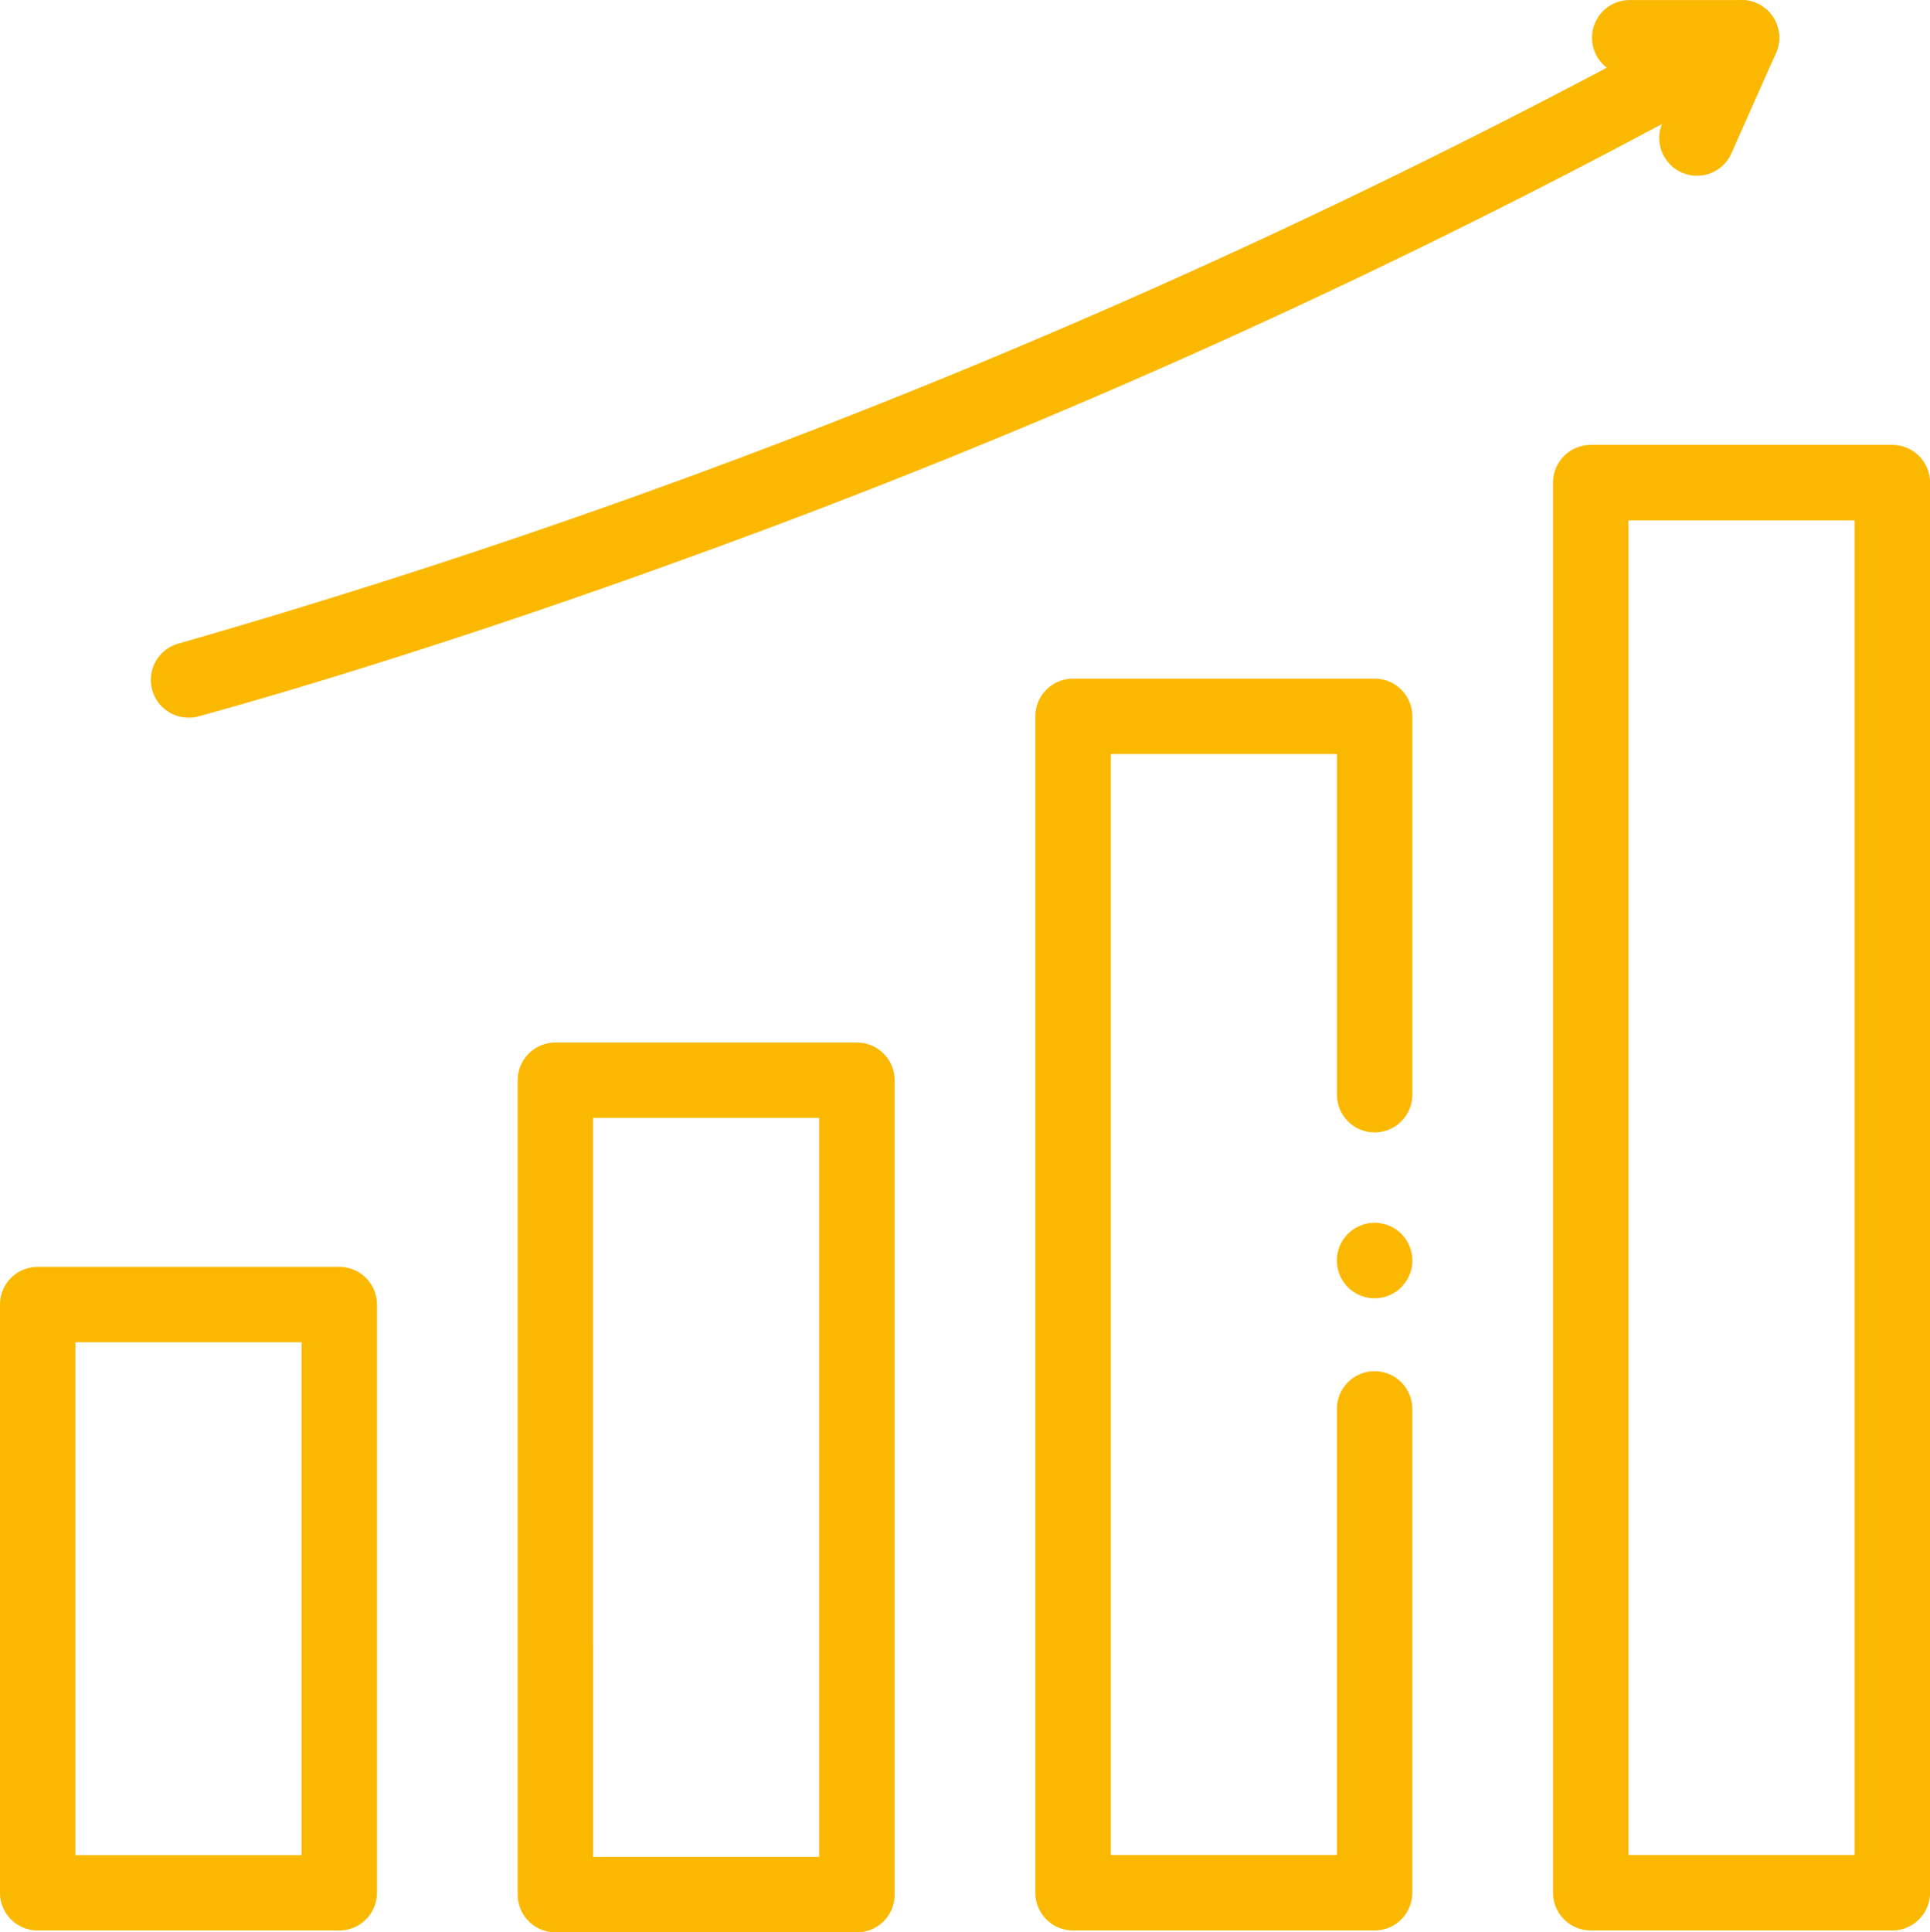
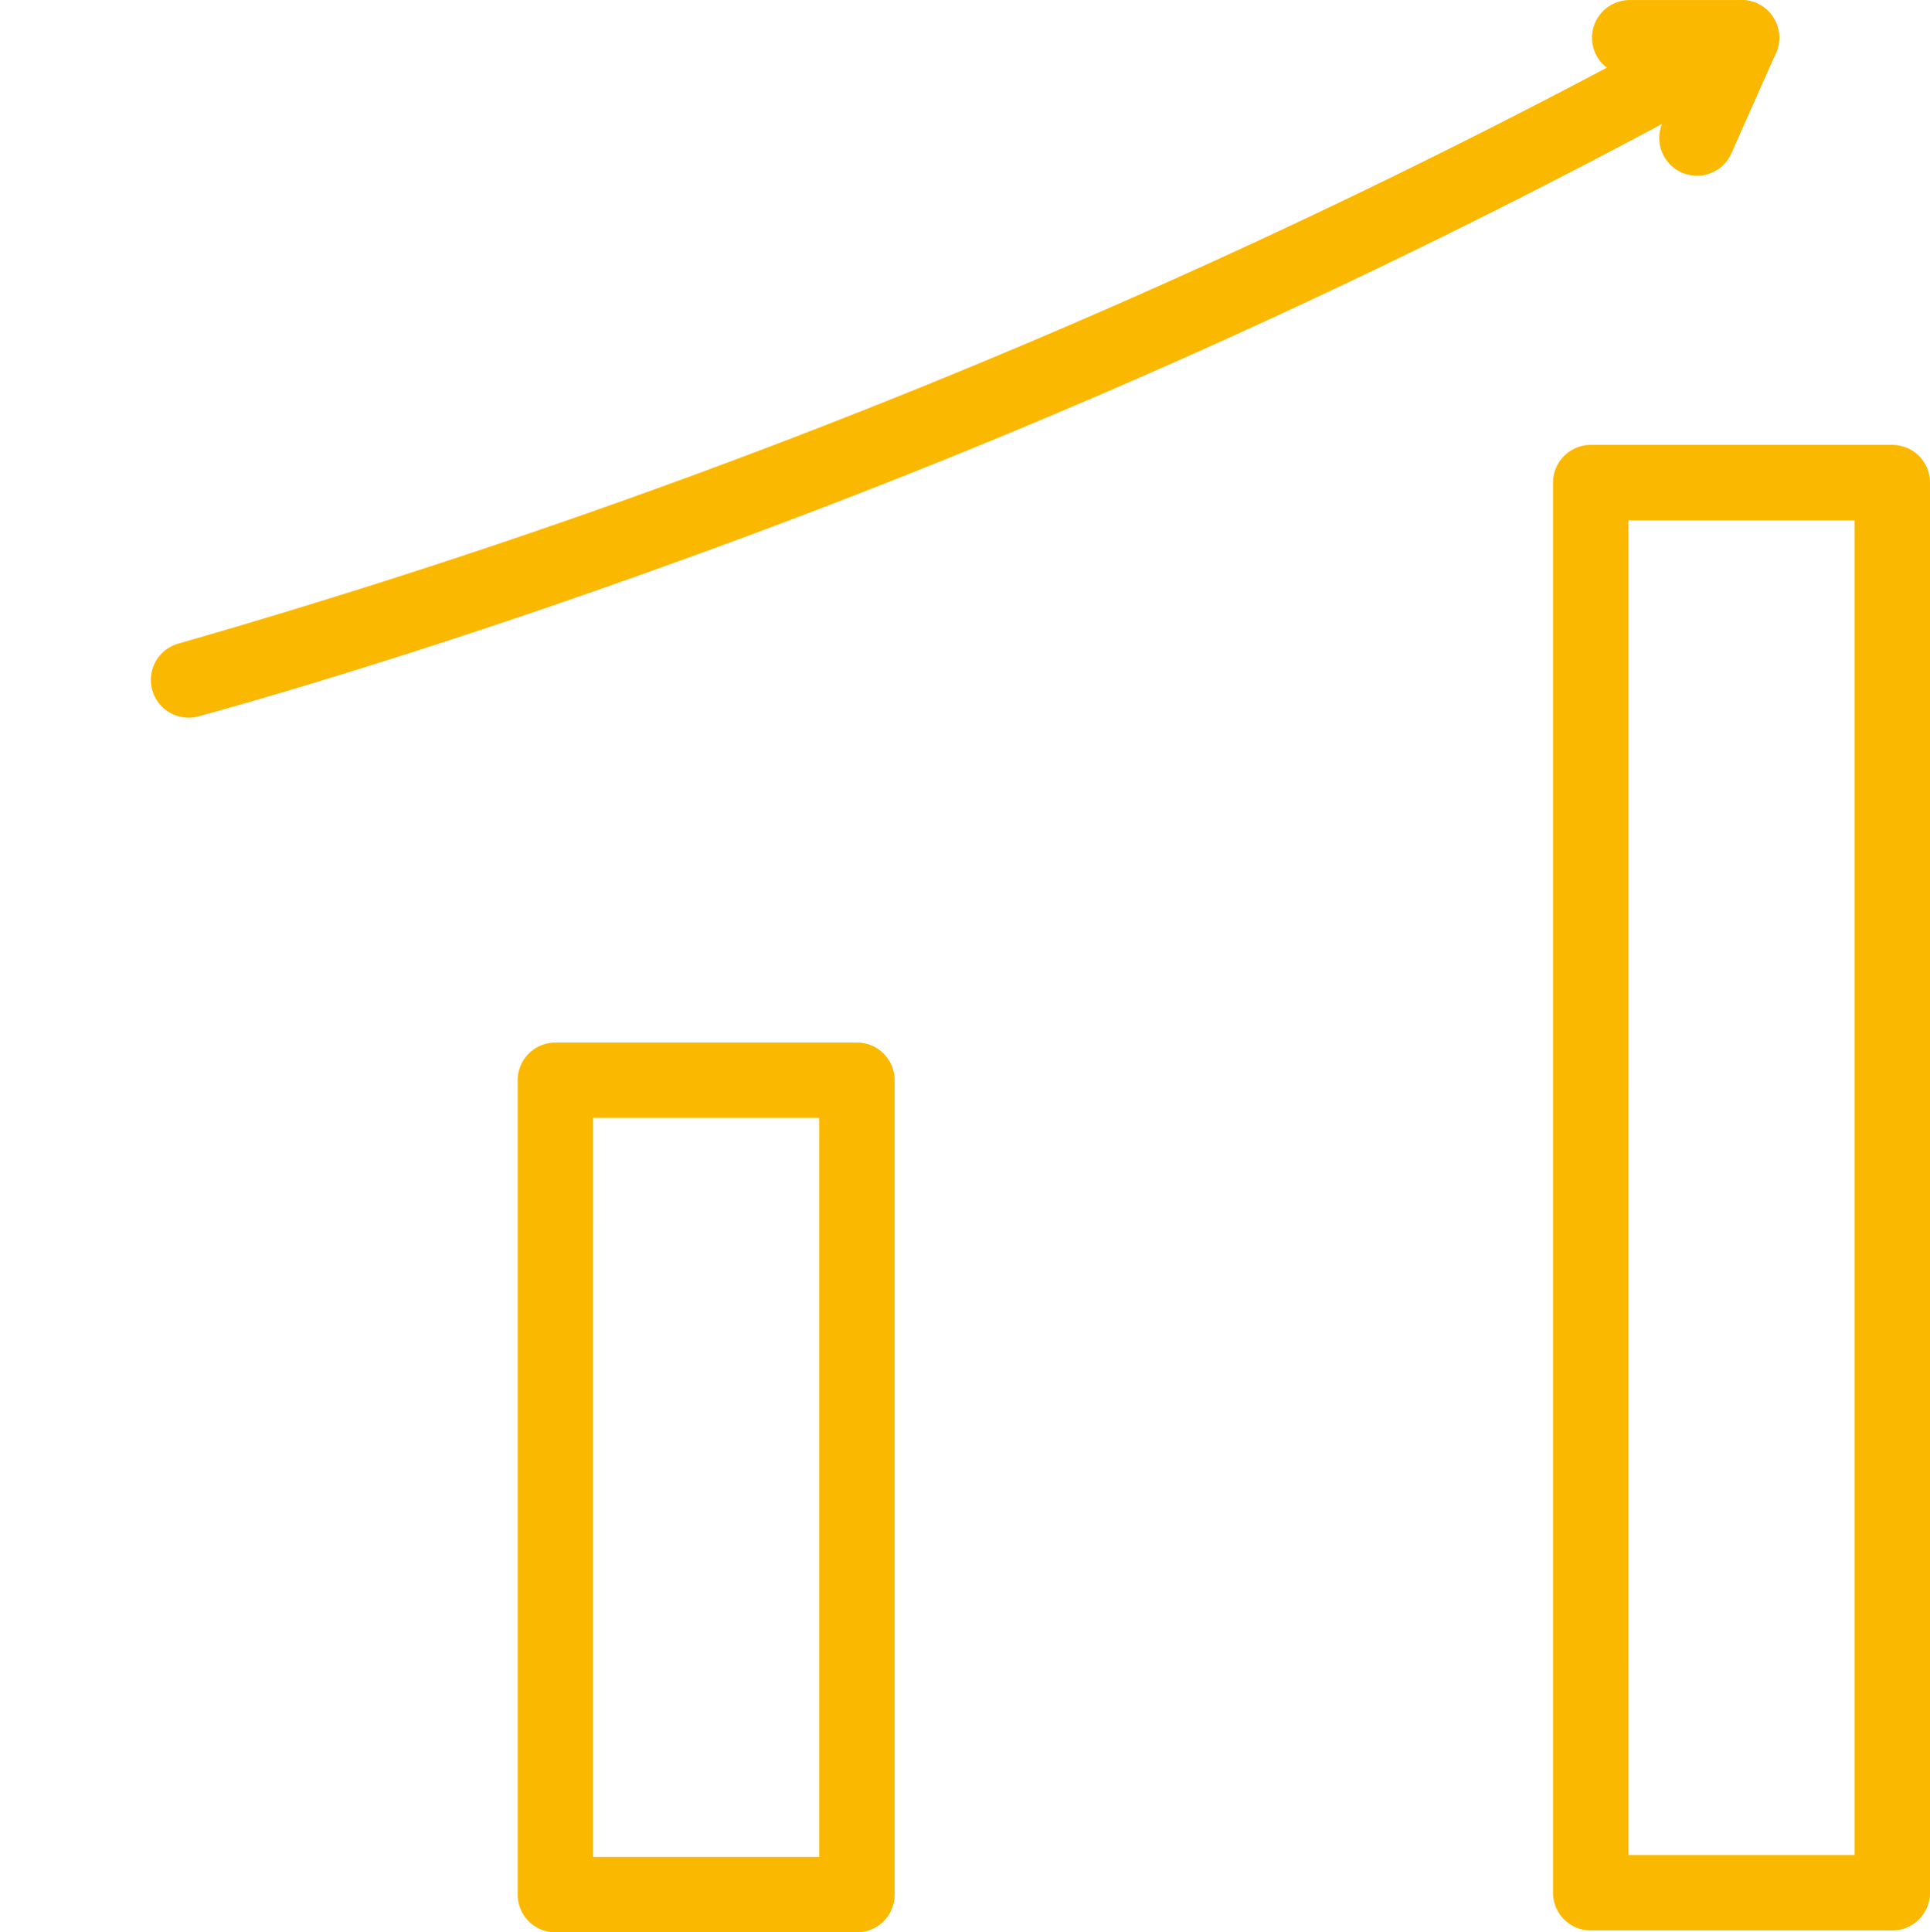
<svg xmlns="http://www.w3.org/2000/svg" width="85.414" height="85.498" viewBox="0 0 85.414 85.498">
  <defs>
    <style>.a{fill:#fbb800;}</style>
  </defs>
  <g transform="translate(0 0.001)">
-     <path class="a" d="M15.014,365.033H1.669A1.668,1.668,0,0,1,0,363.365V337.34a1.668,1.668,0,0,1,1.669-1.669H15.014a1.668,1.668,0,0,1,1.669,1.669v26.025A1.668,1.668,0,0,1,15.014,365.033ZM3.337,361.7H13.346V339.008H3.337Zm0,0" transform="translate(0 -279.619)" />
    <path class="a" d="M152.213,315.6H138.867a1.668,1.668,0,0,1-1.668-1.668V277.9a1.668,1.668,0,0,1,1.668-1.669h13.346a1.668,1.668,0,0,1,1.669,1.669v36.034A1.668,1.668,0,0,1,152.213,315.6Zm-11.677-3.336h10.009v-32.7H140.535Zm0,0" transform="translate(-114.288 -230.104)" />
-     <path class="a" d="M289.413,235.21H276.067a1.668,1.668,0,0,1-1.668-1.668V181.493a1.668,1.668,0,0,1,1.668-1.669h13.346a1.668,1.668,0,0,1,1.669,1.669v16.738a1.668,1.668,0,1,1-3.336,0v-15.07H277.735v48.713h10.009v-19.74a1.668,1.668,0,1,1,3.336,0v21.409a1.668,1.668,0,0,1-1.669,1.668Zm0,0" transform="translate(-228.578 -149.797)" />
-     <path class="a" d="M355.993,327.352a1.67,1.67,0,1,1,1.179-.489A1.67,1.67,0,0,1,355.993,327.352Zm0,0" transform="translate(-295.157 -269.91)" />
    <path class="a" d="M426.612,183.615H413.266a1.668,1.668,0,0,1-1.668-1.668V119.555a1.668,1.668,0,0,1,1.668-1.669h13.346a1.669,1.669,0,0,1,1.669,1.669v62.392A1.668,1.668,0,0,1,426.612,183.615Zm-11.677-3.336h10.009V121.223H414.934Zm0,0" transform="translate(-342.866 -98.202)" />
    <path class="a" d="M41.628,31.752a1.669,1.669,0,0,1-.425-3.282A329.937,329.937,0,0,0,109.542.215a1.668,1.668,0,1,1,1.637,2.907A326.822,326.822,0,0,1,63.677,24.7c-12.81,4.657-21.537,6.974-21.623,7a1.691,1.691,0,0,1-.427.055Zm0,0" transform="translate(-33.287 0)" />
    <path class="a" d="M426.562,7.778a1.669,1.669,0,0,1-1.523-2.346l.93-2.091h-2.382a1.668,1.668,0,1,1,0-3.336h4.949A1.668,1.668,0,0,1,430.06,2.35l-1.972,4.437a1.67,1.67,0,0,1-1.526.991Zm0,0" transform="translate(-351.462 -0.004)" />
  </g>
</svg>